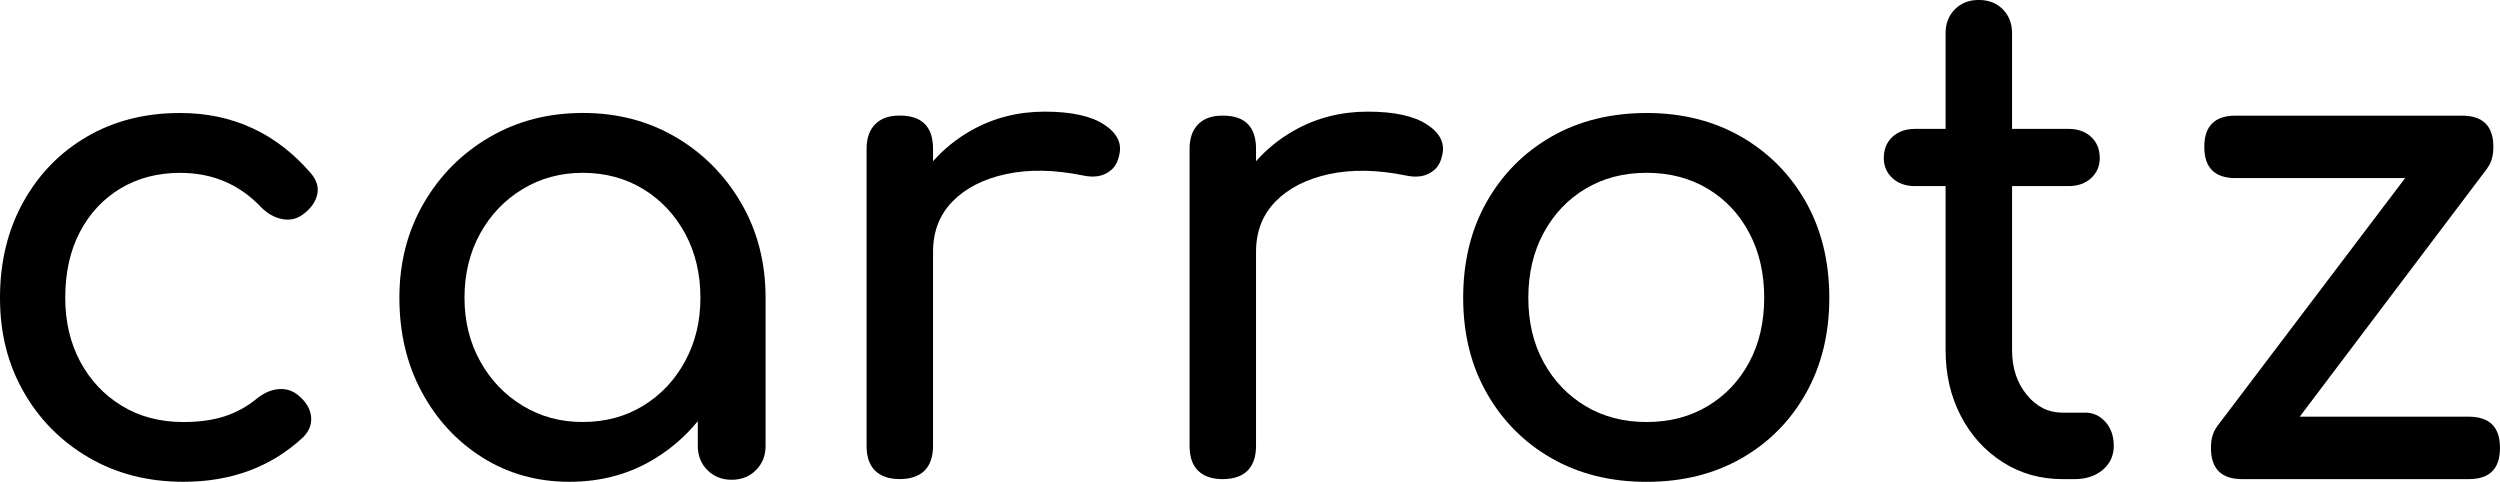
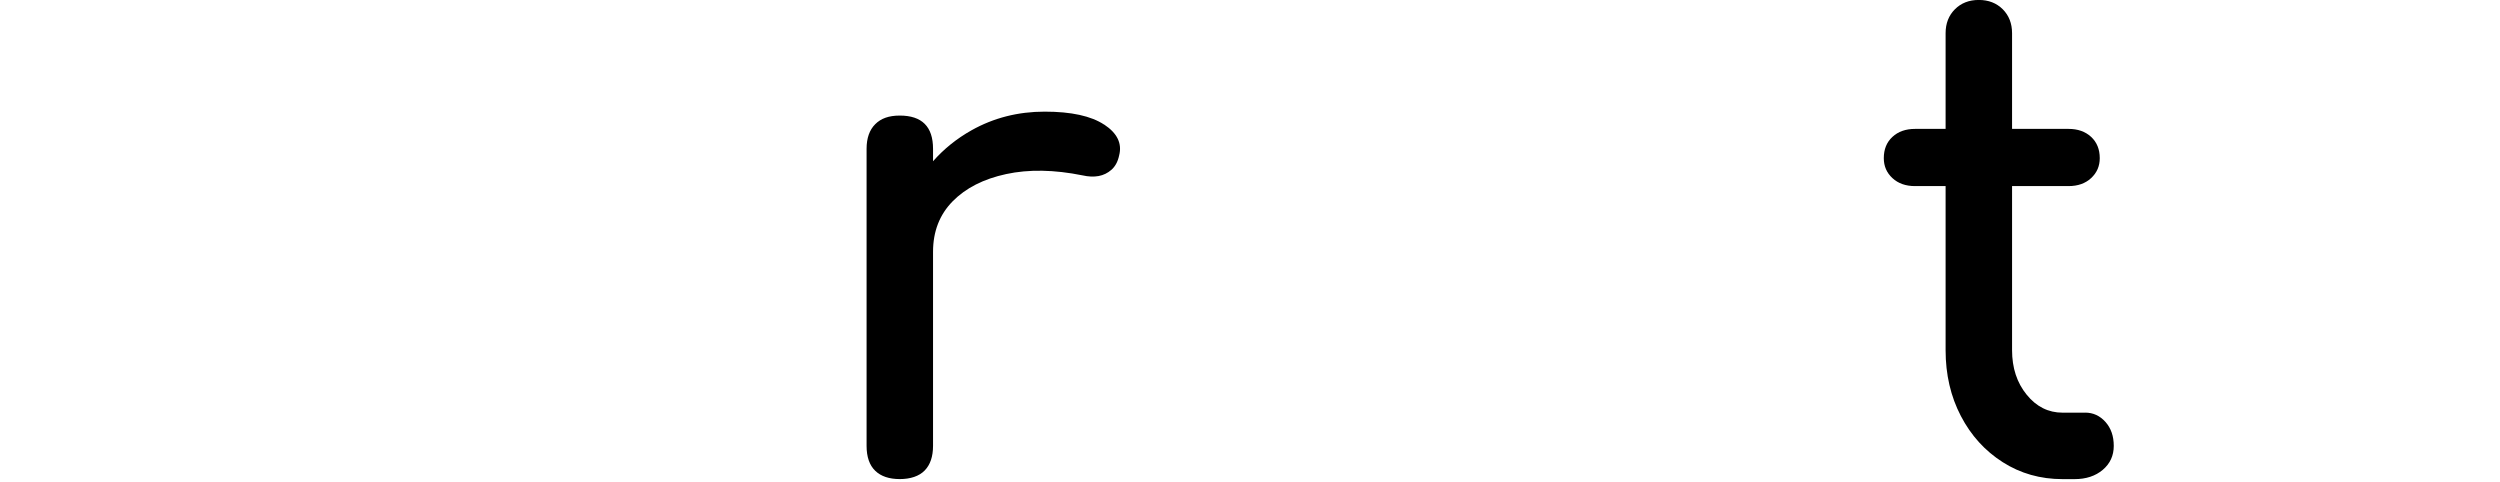
<svg xmlns="http://www.w3.org/2000/svg" id="a" viewBox="0 0 553.35 106.64">
-   <path d="M55.75,28.32c-4.81-2.21-10.1-3.31-15.89-3.31-7.75,0-14.61,1.74-20.59,5.22-5.98,3.48-10.69,8.31-14.12,14.49-3.43,6.18-5.15,13.24-5.15,21.18s1.74,14.69,5.22,20.81c3.48,6.13,8.29,10.98,14.42,14.56,6.13,3.58,13.11,5.37,20.96,5.37,10.59,0,19.42-3.28,26.48-9.85,1.37-1.37,1.96-2.92,1.77-4.63-.2-1.71-1.13-3.26-2.79-4.63-1.28-1.08-2.75-1.54-4.41-1.4-1.67.15-3.29.86-4.85,2.13-2.16,1.76-4.54,3.07-7.13,3.9-2.6.83-5.61,1.25-9.05,1.25-5.2,0-9.76-1.2-13.68-3.6-3.92-2.4-6.99-5.66-9.19-9.78s-3.31-8.83-3.31-14.12c0-5.59,1.08-10.44,3.24-14.56,2.16-4.12,5.15-7.33,8.97-9.63,3.82-2.3,8.24-3.46,13.24-3.46,7.16,0,13.14,2.55,17.95,7.65,1.37,1.37,2.89,2.23,4.56,2.57,1.67.34,3.19.03,4.56-.96,1.77-1.27,2.84-2.74,3.24-4.41.39-1.67-.1-3.28-1.47-4.85-3.82-4.41-8.14-7.72-12.94-9.93Z" fill="#000" stroke-width="0" />
-   <path d="M149.59,30.37c-6.08-3.58-12.94-5.37-20.59-5.37s-14.54,1.79-20.67,5.37c-6.13,3.58-10.98,8.46-14.56,14.64-3.58,6.18-5.37,13.14-5.37,20.89s1.64,14.69,4.93,20.81c3.28,6.13,7.77,10.98,13.46,14.56,5.69,3.58,12.11,5.37,19.27,5.37s13.58-1.79,19.27-5.37c3.49-2.2,6.53-4.88,9.12-8.05v5.47c0,2.16.71,3.95,2.13,5.37,1.42,1.42,3.21,2.13,5.37,2.13s3.95-.71,5.37-2.13c1.42-1.42,2.13-3.21,2.13-5.37v-32.8c0-7.75-1.79-14.71-5.37-20.89-3.58-6.18-8.41-11.05-14.49-14.64ZM142.38,89.8c-3.92,2.4-8.38,3.6-13.39,3.6s-9.34-1.2-13.31-3.6c-3.97-2.4-7.11-5.69-9.41-9.86-2.31-4.17-3.46-8.85-3.46-14.05s1.15-10.02,3.46-14.19c2.3-4.17,5.44-7.45,9.41-9.85,3.97-2.4,8.41-3.6,13.31-3.6s9.46,1.2,13.39,3.6c3.92,2.4,7.01,5.69,9.27,9.85,2.25,4.17,3.38,8.9,3.38,14.19s-1.13,9.88-3.38,14.05c-2.26,4.17-5.35,7.45-9.27,9.86Z" fill="#000" stroke-width="0" />
  <path d="M244.39,27.58c-2.89-1.91-7.28-2.87-13.16-2.87s-11.28,1.37-16.18,4.12c-3.3,1.85-6.14,4.15-8.53,6.86v-2.75c0-2.45-.61-4.29-1.84-5.52-1.23-1.23-3.07-1.84-5.52-1.84s-4.17.64-5.44,1.91-1.91,3.09-1.91,5.44v65.75c0,2.45.64,4.29,1.91,5.52,1.27,1.23,3.09,1.84,5.44,1.84s4.29-.64,5.52-1.91c1.23-1.27,1.84-3.09,1.84-5.44v-42.95c0-4.51,1.45-8.24,4.34-11.18,2.89-2.94,6.84-4.95,11.84-6.03,5-1.08,10.64-.98,16.92.29,1.27.29,2.45.34,3.53.15,1.08-.2,2.03-.66,2.87-1.4.83-.74,1.4-1.79,1.69-3.16.69-2.65-.42-4.93-3.31-6.84Z" fill="#000" stroke-width="0" />
-   <path d="M315.88,27.58c-2.89-1.91-7.28-2.87-13.16-2.87s-11.28,1.37-16.18,4.12c-3.3,1.85-6.14,4.15-8.53,6.86v-2.74c0-2.45-.61-4.29-1.84-5.52-1.23-1.23-3.07-1.84-5.52-1.84s-4.17.64-5.44,1.91-1.91,3.09-1.91,5.44v65.75c0,2.45.64,4.29,1.91,5.52,1.27,1.23,3.09,1.84,5.44,1.84s4.29-.64,5.52-1.91c1.23-1.27,1.84-3.09,1.84-5.44v-42.95c0-4.51,1.45-8.24,4.34-11.18,2.89-2.94,6.84-4.95,11.84-6.03,5-1.08,10.64-.98,16.92.29,1.27.29,2.45.34,3.53.15,1.08-.2,2.03-.66,2.87-1.4.83-.74,1.4-1.79,1.69-3.16.69-2.65-.42-4.93-3.31-6.84Z" fill="#000" stroke-width="0" />
-   <path d="M385.34,30.23c-6.08-3.48-13.04-5.22-20.89-5.22s-14.96,1.74-21.03,5.22c-6.08,3.48-10.86,8.29-14.34,14.42-3.48,6.13-5.22,13.22-5.22,21.25s1.74,14.98,5.22,21.11c3.48,6.13,8.26,10.94,14.34,14.42,6.08,3.48,13.09,5.22,21.03,5.22s14.95-1.74,21.03-5.22c6.08-3.48,10.83-8.29,14.27-14.42,3.43-6.13,5.15-13.16,5.15-21.11s-1.74-15.12-5.22-21.25c-3.48-6.13-8.26-10.93-14.34-14.42ZM387.18,80.17c-2.21,4.12-5.27,7.35-9.19,9.71-3.92,2.35-8.43,3.53-13.53,3.53s-9.61-1.18-13.53-3.53c-3.92-2.35-7.01-5.59-9.27-9.71-2.26-4.12-3.38-8.87-3.38-14.27s1.13-10.17,3.38-14.34c2.25-4.17,5.34-7.43,9.27-9.78,3.92-2.35,8.43-3.53,13.53-3.53s9.61,1.18,13.53,3.53c3.92,2.35,6.99,5.61,9.19,9.78,2.21,4.17,3.31,8.95,3.31,14.34s-1.1,10.15-3.31,14.27Z" fill="#000" stroke-width="0" />
  <path d="M461.53,91.34h-5c-3.14,0-5.79-1.32-7.94-3.97-2.16-2.65-3.24-5.93-3.24-9.85v-36.33h12.5c2.06,0,3.73-.59,5-1.77,1.27-1.18,1.91-2.65,1.91-4.41,0-1.96-.64-3.53-1.91-4.71-1.28-1.18-2.94-1.77-5-1.77h-12.5V7.35c0-2.16-.69-3.92-2.06-5.3-1.38-1.37-3.14-2.06-5.3-2.06s-3.92.69-5.29,2.06c-1.37,1.37-2.06,3.14-2.06,5.3v21.18h-6.77c-2.06,0-3.73.59-5,1.77-1.28,1.18-1.91,2.75-1.91,4.71,0,1.77.64,3.24,1.91,4.41,1.27,1.18,2.94,1.77,5,1.77h6.77v36.33c0,5.39,1.13,10.25,3.38,14.56,2.25,4.32,5.34,7.72,9.27,10.22,3.92,2.5,8.33,3.75,13.24,3.75h2.65c2.55,0,4.63-.69,6.25-2.06,1.62-1.37,2.43-3.14,2.43-5.3s-.61-3.92-1.84-5.3c-1.23-1.37-2.72-2.06-4.49-2.06Z" fill="#000" stroke-width="0" />
-   <path d="M546.44,92.23h-37.42l41.54-55.01-.02-.02c.88-1.13,1.34-2.68,1.34-4.69,0-4.61-2.31-6.91-6.91-6.91h-50.16c-4.61,0-6.91,2.31-6.91,6.91s2.3,6.91,6.91,6.91h37.54l-41.66,55.01.02.02c-.88,1.13-1.34,2.68-1.34,4.69,0,4.61,2.3,6.91,6.91,6.91h50.16c4.61,0,6.91-2.3,6.91-6.91s-2.31-6.91-6.91-6.91Z" fill="#000" stroke-width="0" />
</svg>